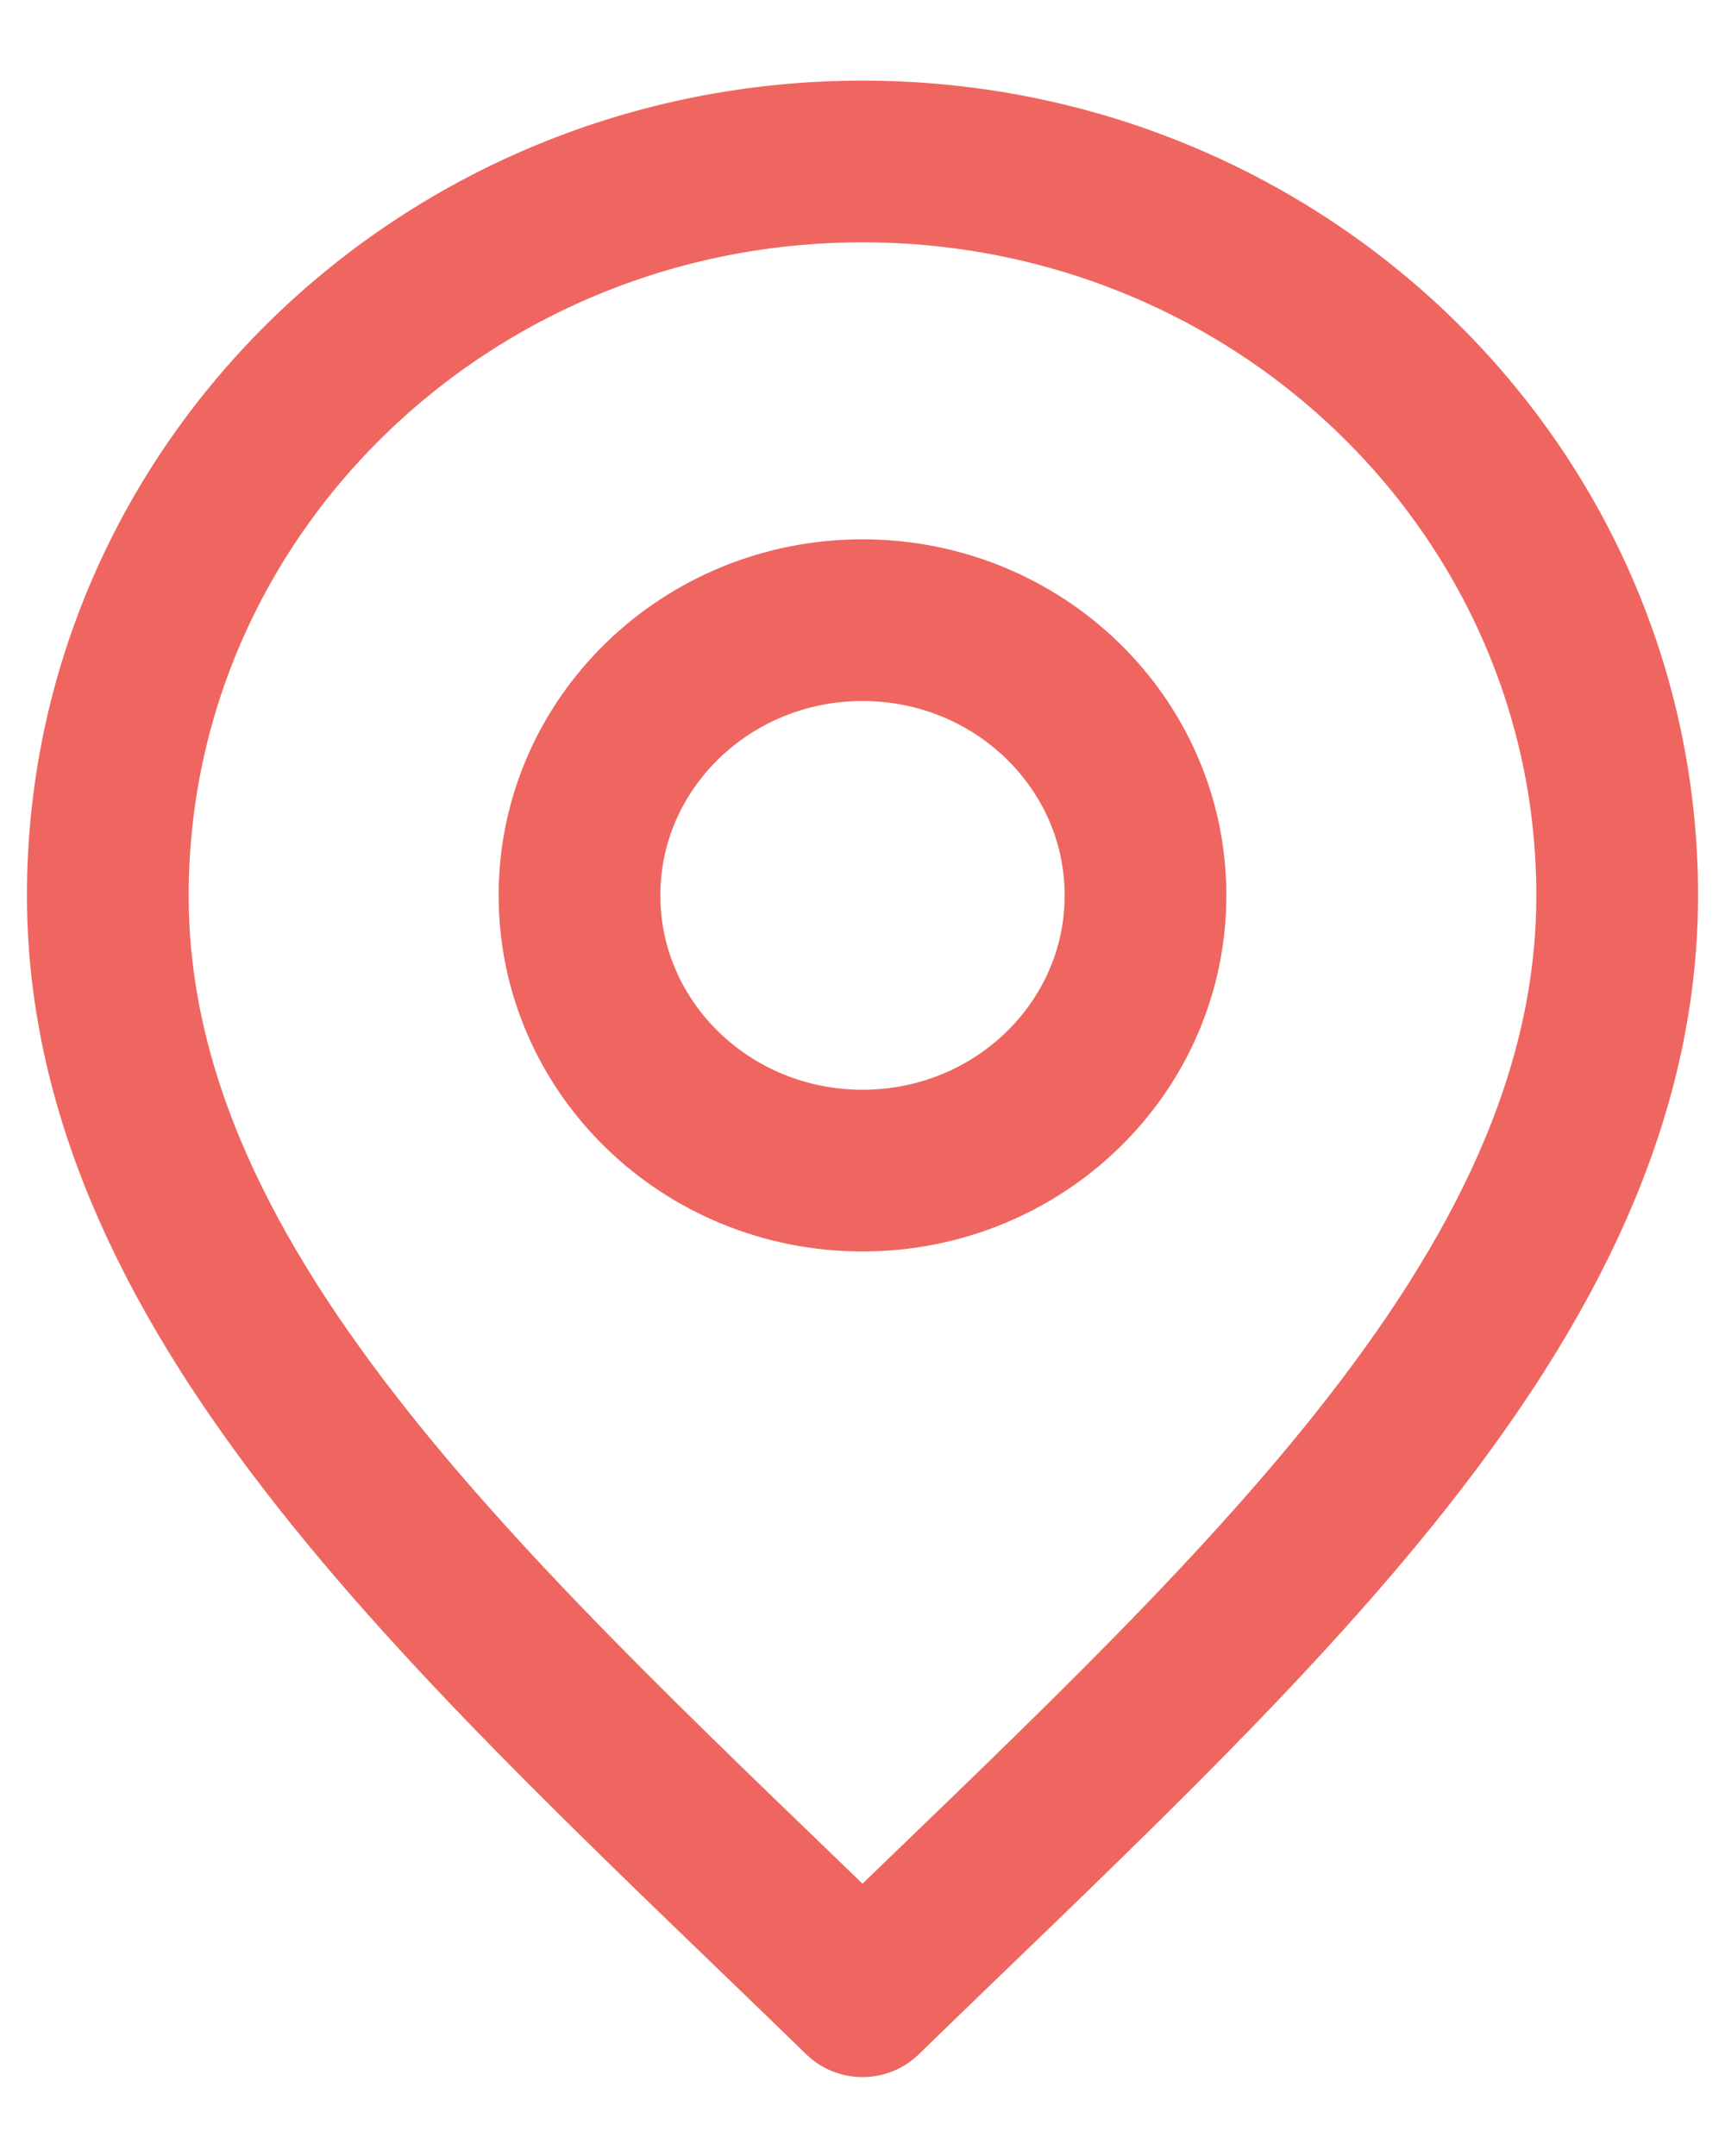
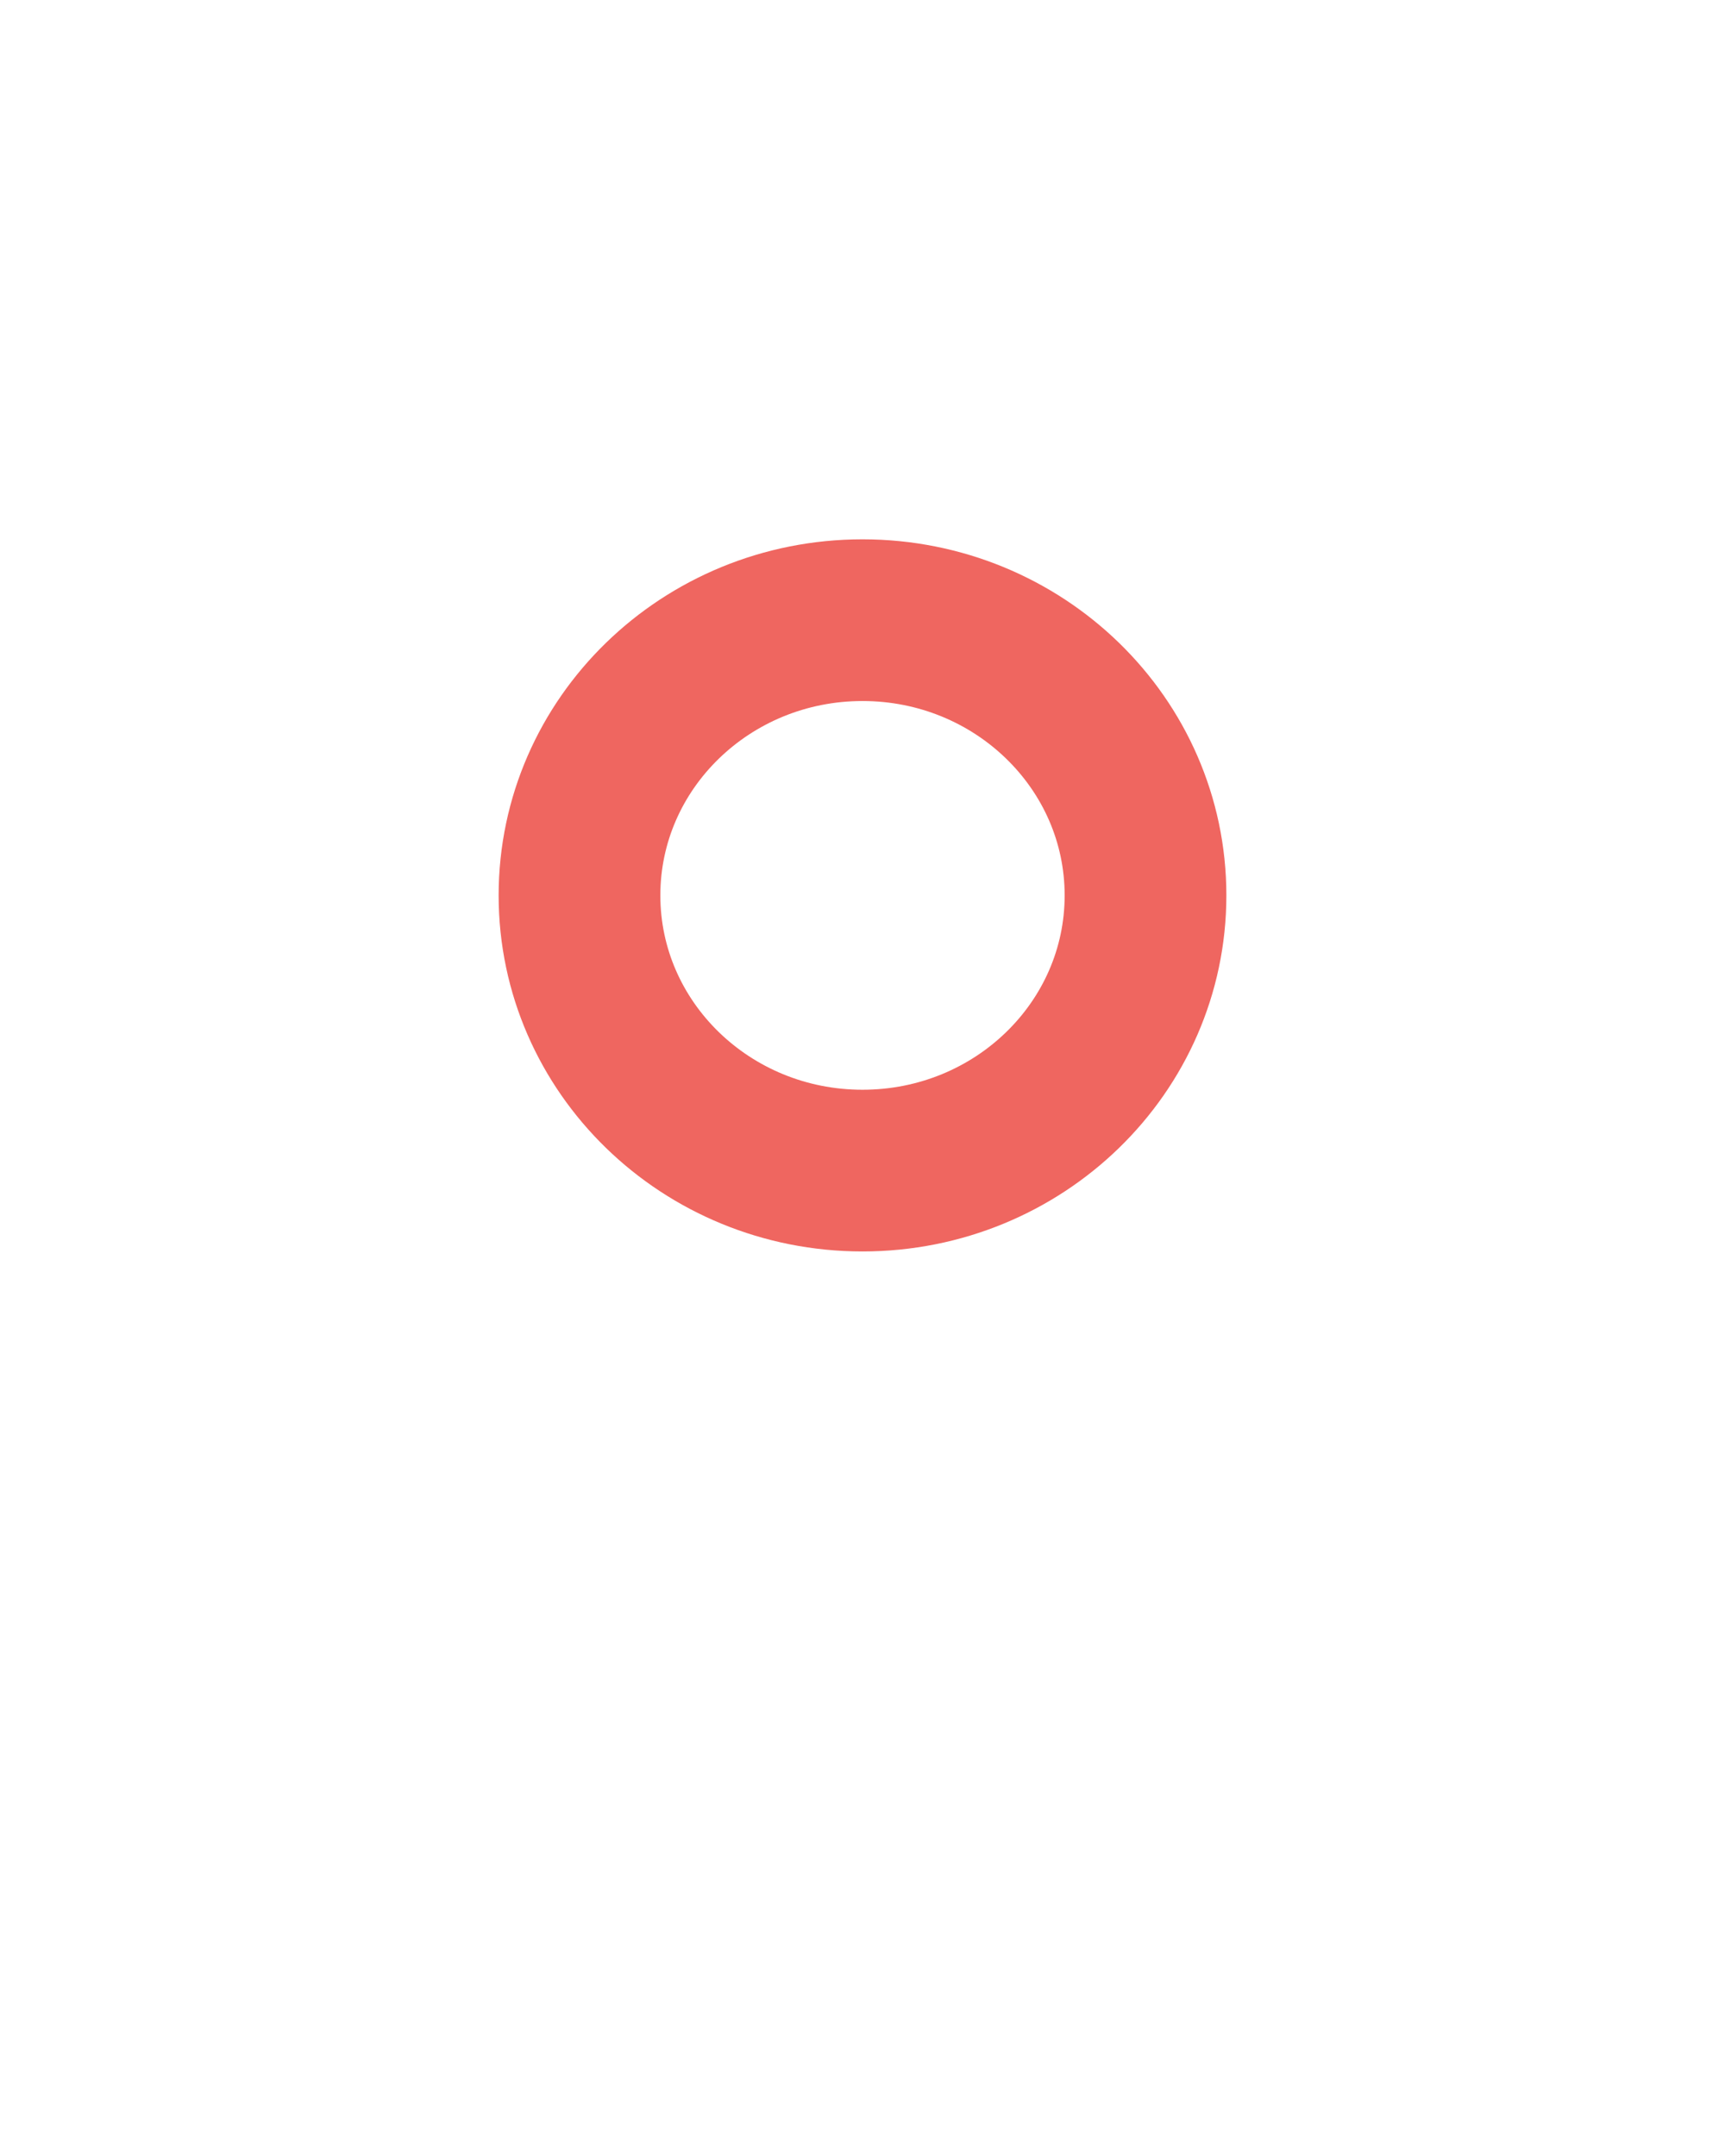
<svg xmlns="http://www.w3.org/2000/svg" width="16" height="20" viewBox="0 0 16 20" fill="none">
  <path d="M8 10.859C9.45 10.859 10.625 9.716 10.625 8.306C10.625 6.896 9.45 5.753 8 5.753C6.55 5.753 5.375 6.896 5.375 8.306C5.375 9.716 6.55 10.859 8 10.859Z" stroke="#EF6660" stroke-width="1.5" stroke-linecap="round" stroke-linejoin="round" />
-   <path d="M8 18.518C11.5 15.114 15 12.066 15 8.306C15 4.546 11.866 1.498 8 1.498C4.134 1.498 1 4.546 1 8.306C1 12.066 4.5 15.114 8 18.518Z" stroke="#EF6660" stroke-width="1.5" stroke-linecap="round" stroke-linejoin="round" />
</svg>